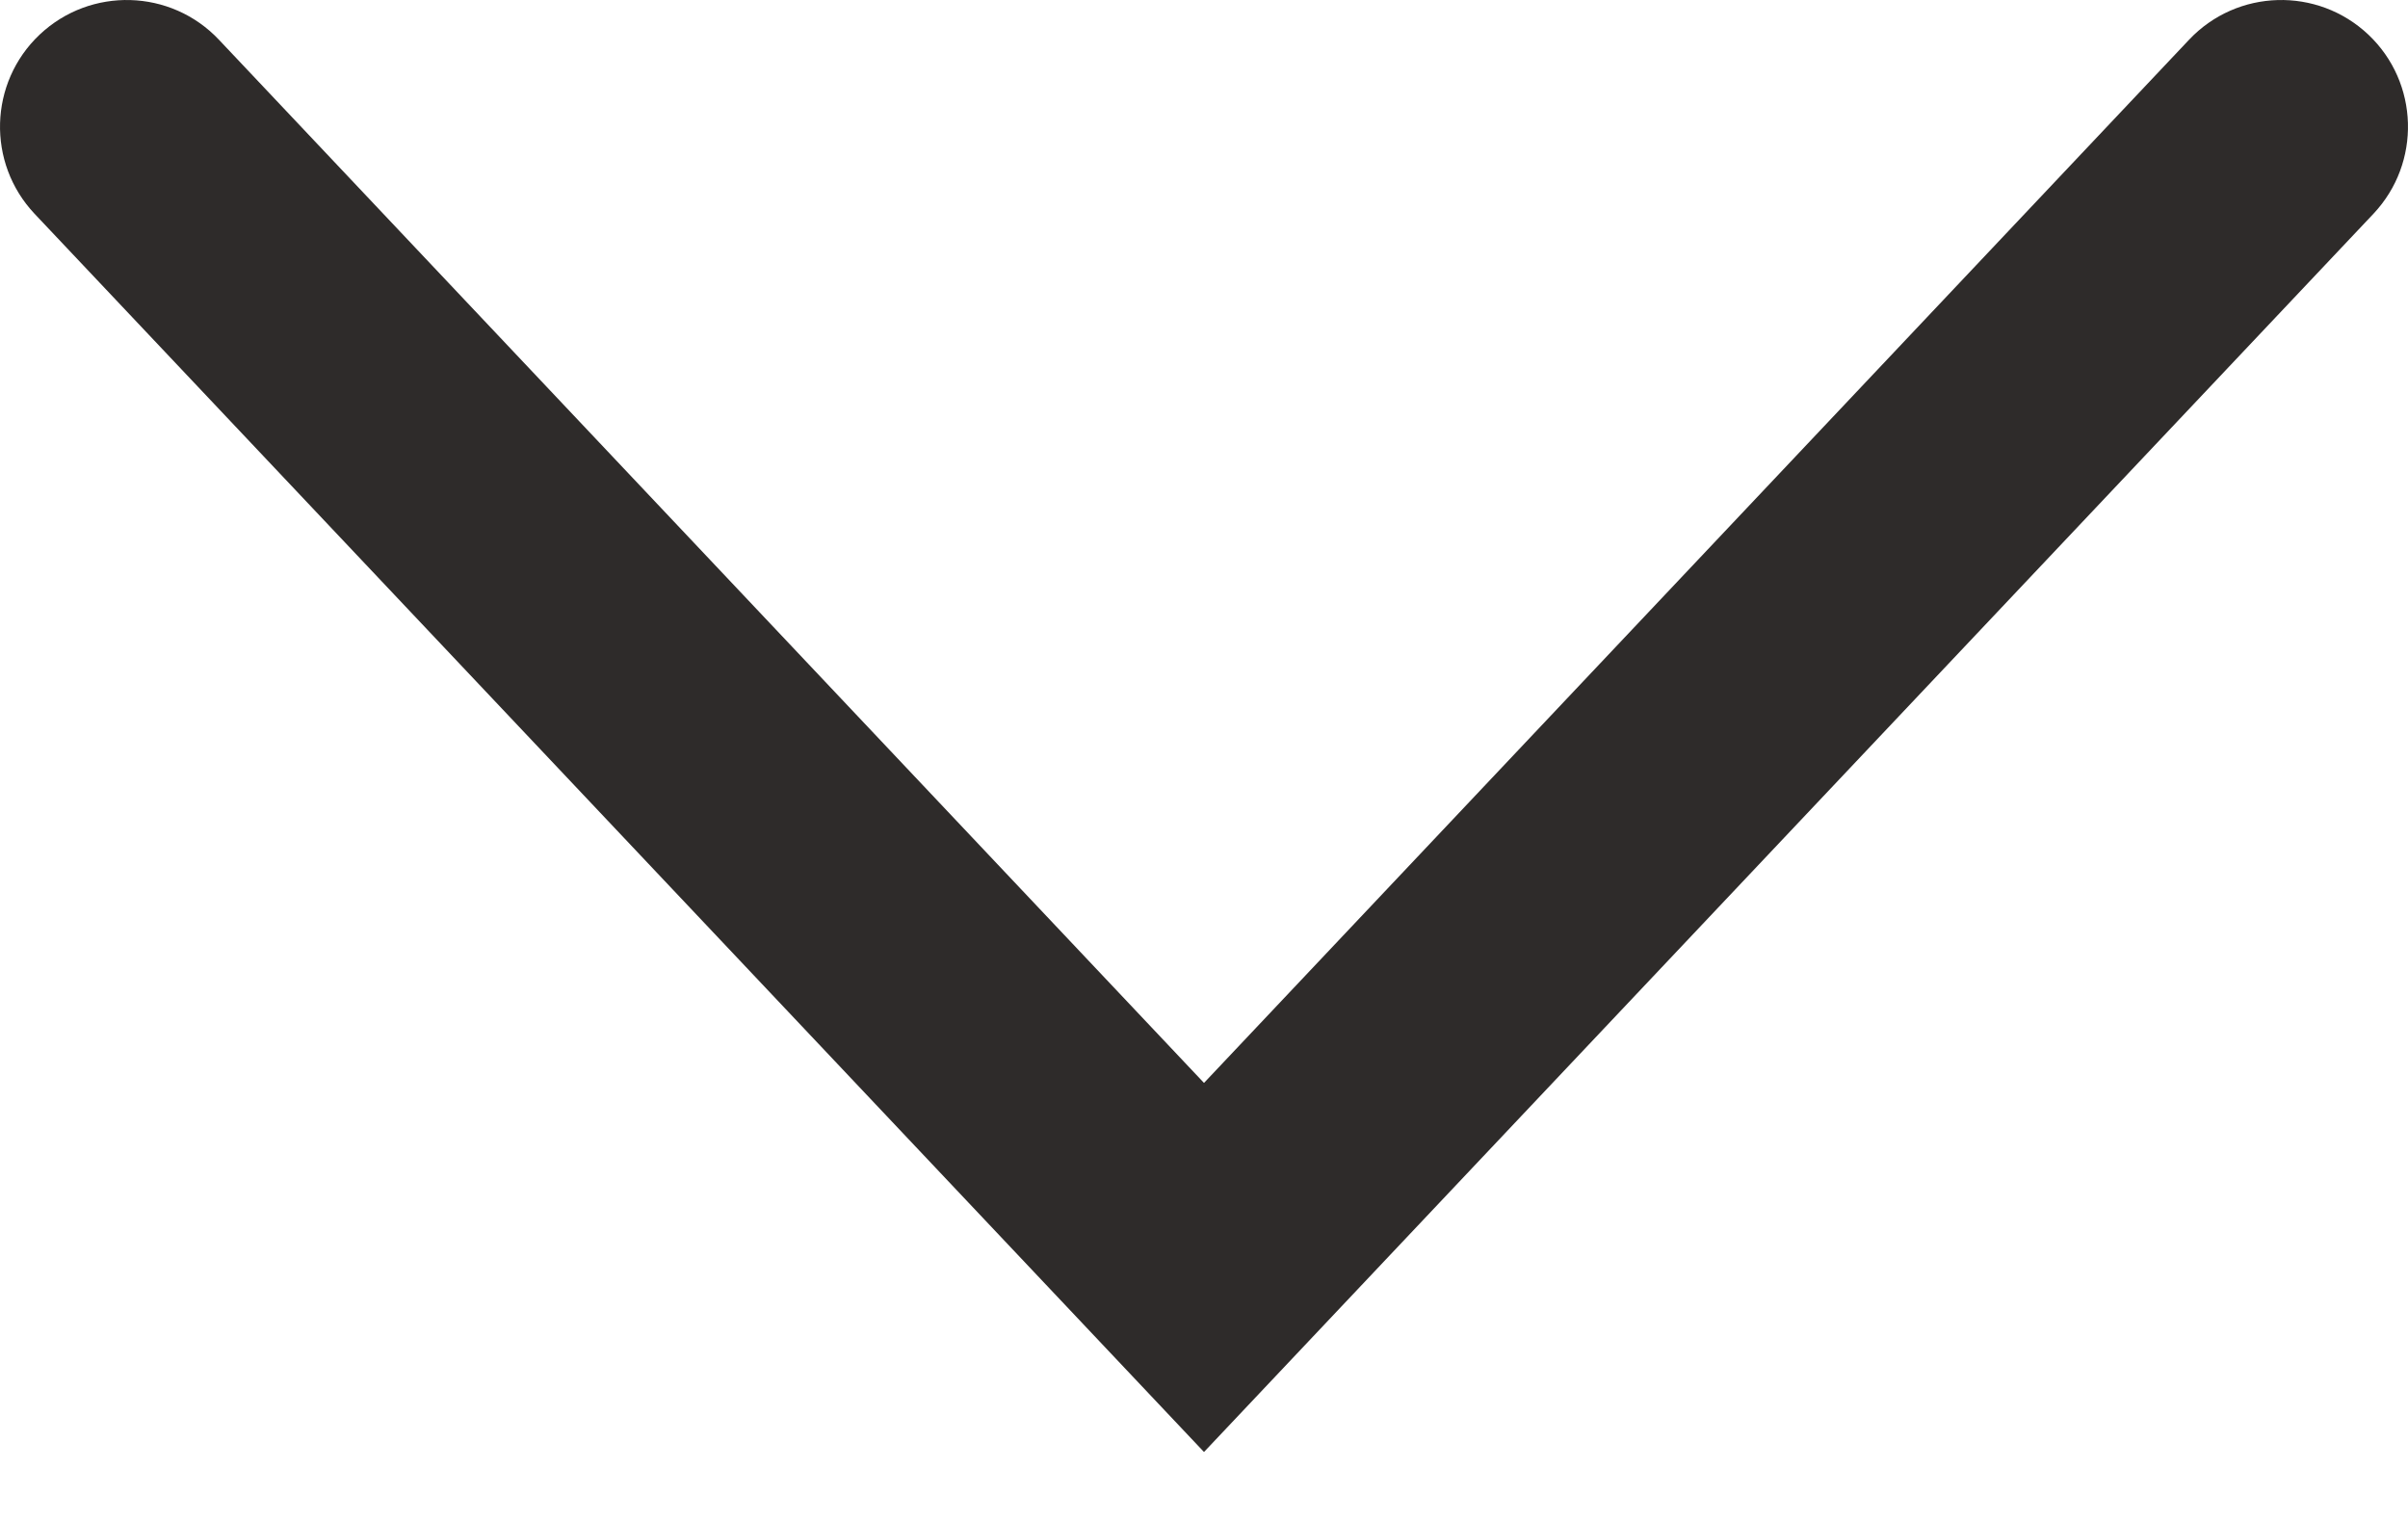
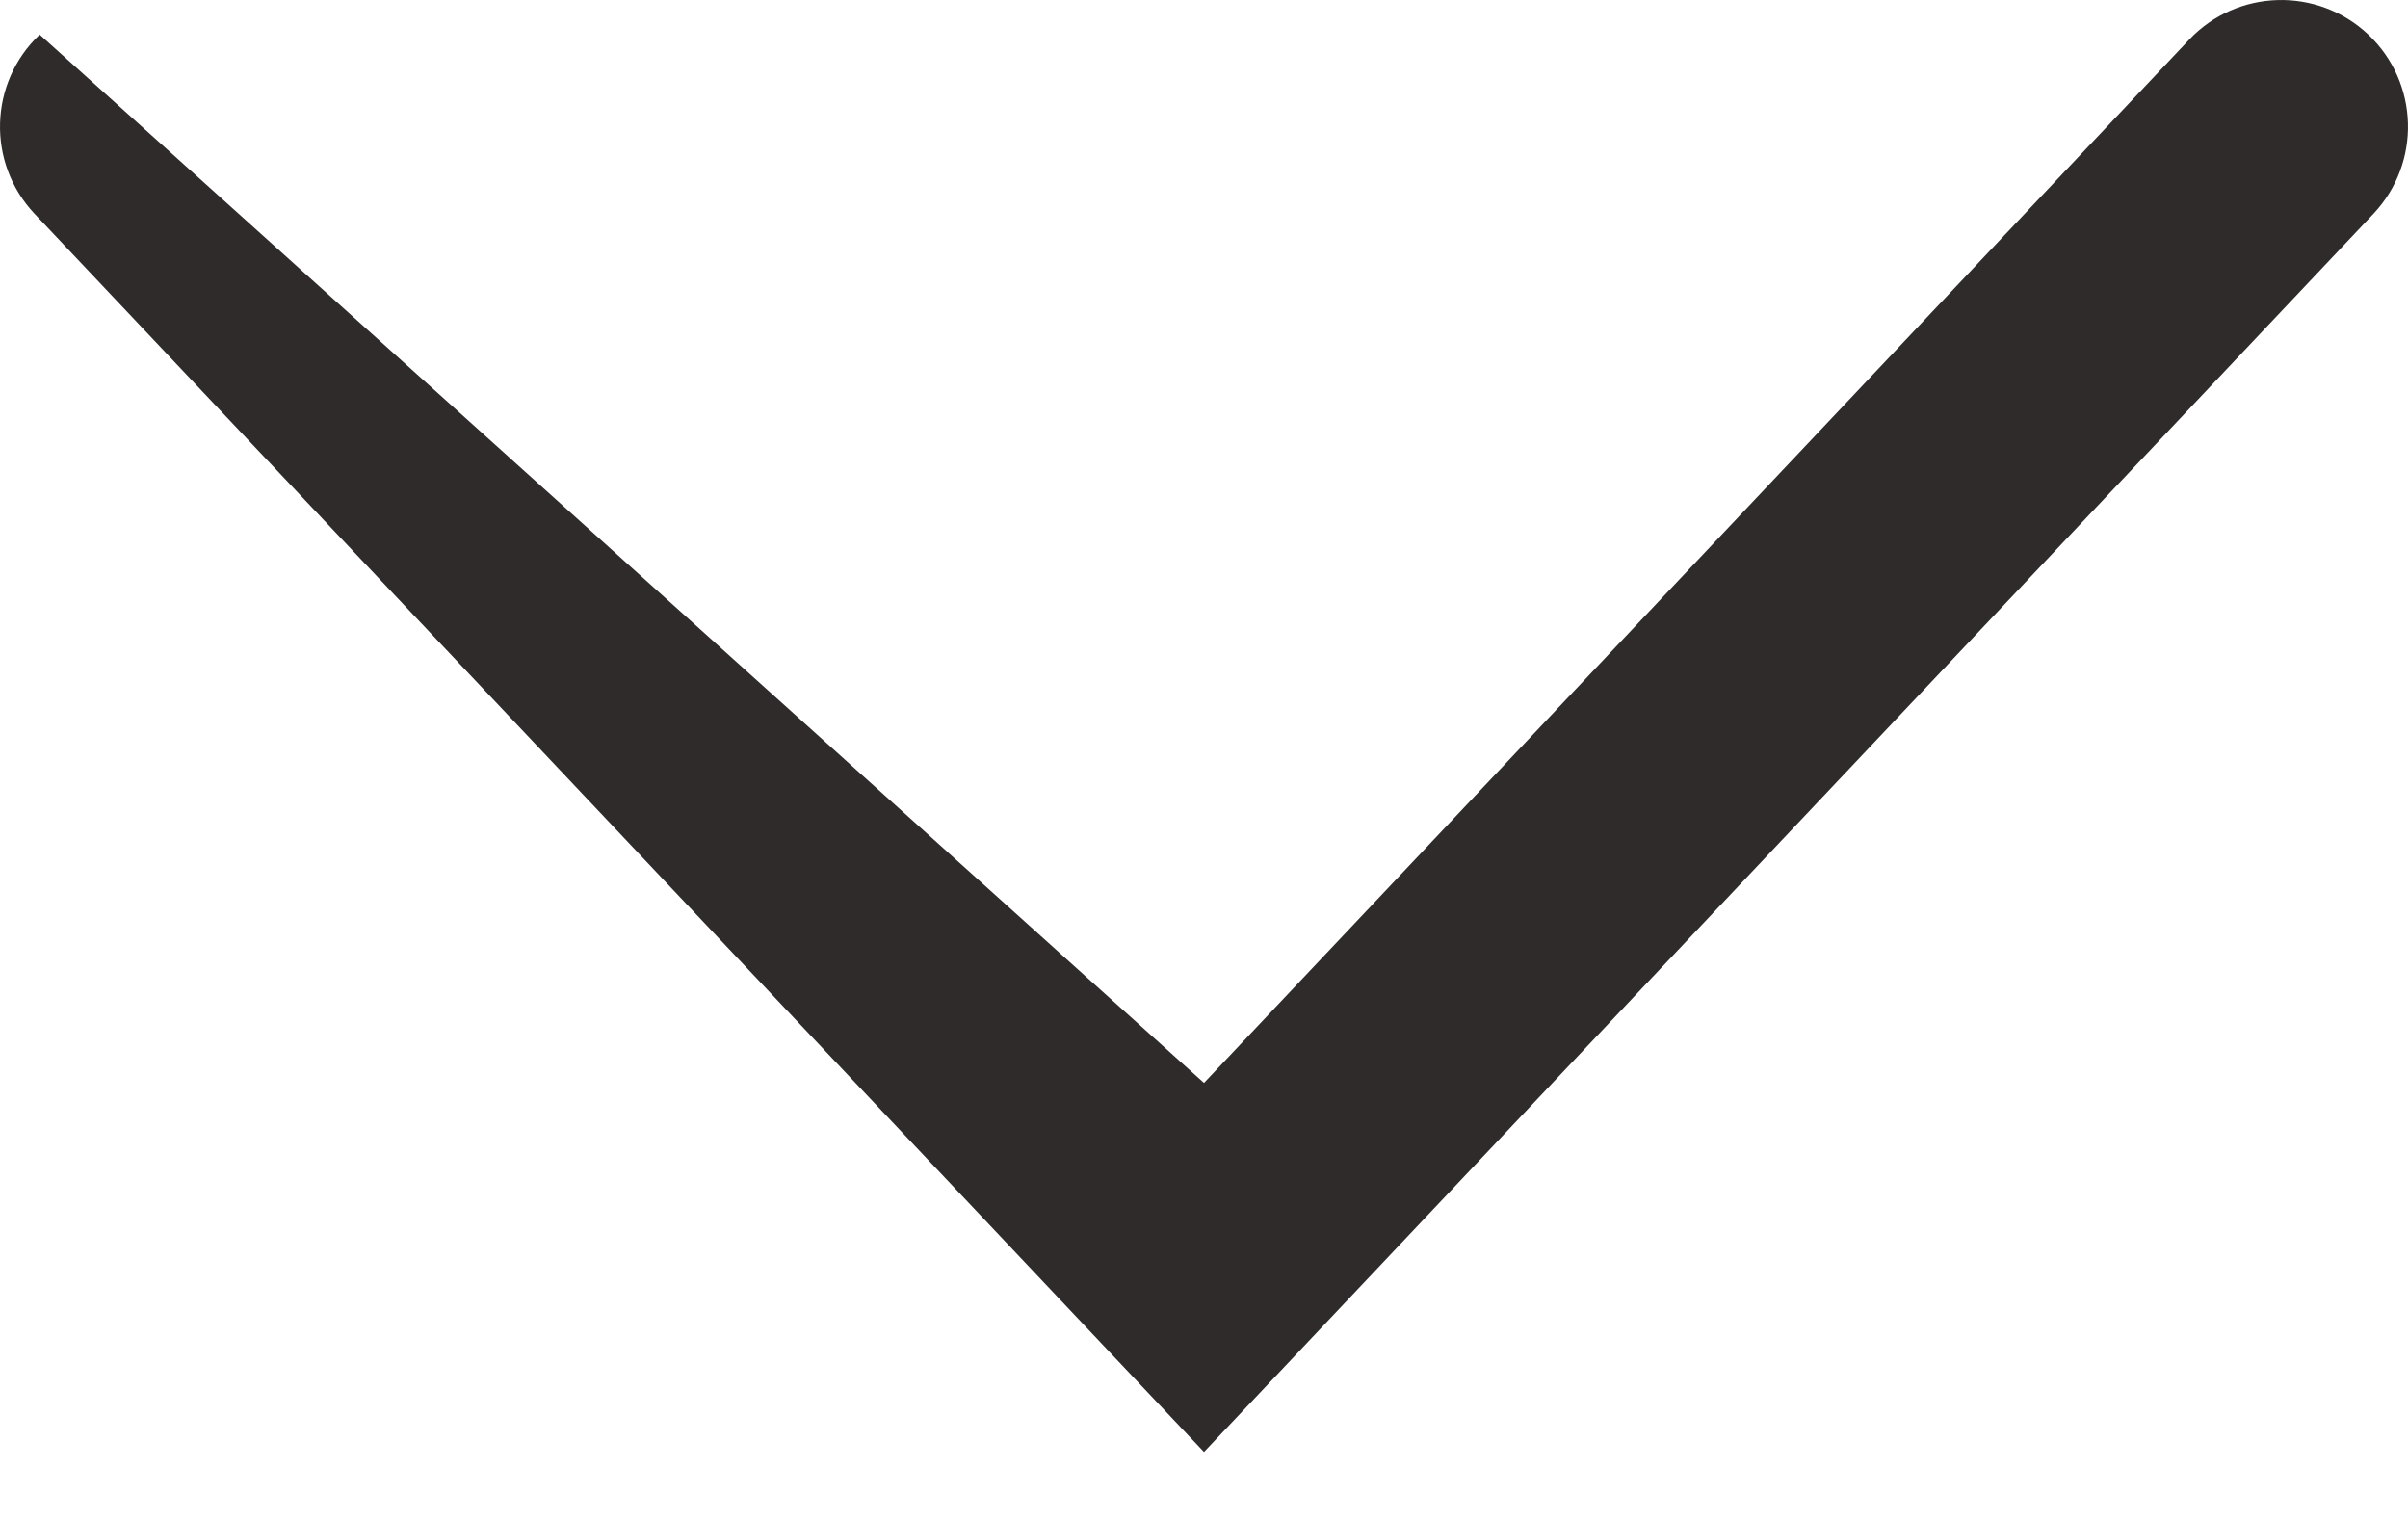
<svg xmlns="http://www.w3.org/2000/svg" width="19" height="12" viewBox="0 0 19 12" fill="none">
-   <path fill-rule="evenodd" clip-rule="evenodd" d="M0.313 0.273C0.715 -0.106 1.348 -0.088 1.727 0.313L9.5 8.544L17.273 0.313C17.652 -0.088 18.285 -0.106 18.687 0.273C19.088 0.652 19.106 1.285 18.727 1.687L9.5 11.456L0.273 1.687C-0.106 1.285 -0.088 0.652 0.313 0.273Z" fill="#2E2B2A" />
+   <path fill-rule="evenodd" clip-rule="evenodd" d="M0.313 0.273L9.5 8.544L17.273 0.313C17.652 -0.088 18.285 -0.106 18.687 0.273C19.088 0.652 19.106 1.285 18.727 1.687L9.5 11.456L0.273 1.687C-0.106 1.285 -0.088 0.652 0.313 0.273Z" fill="#2E2B2A" />
</svg>